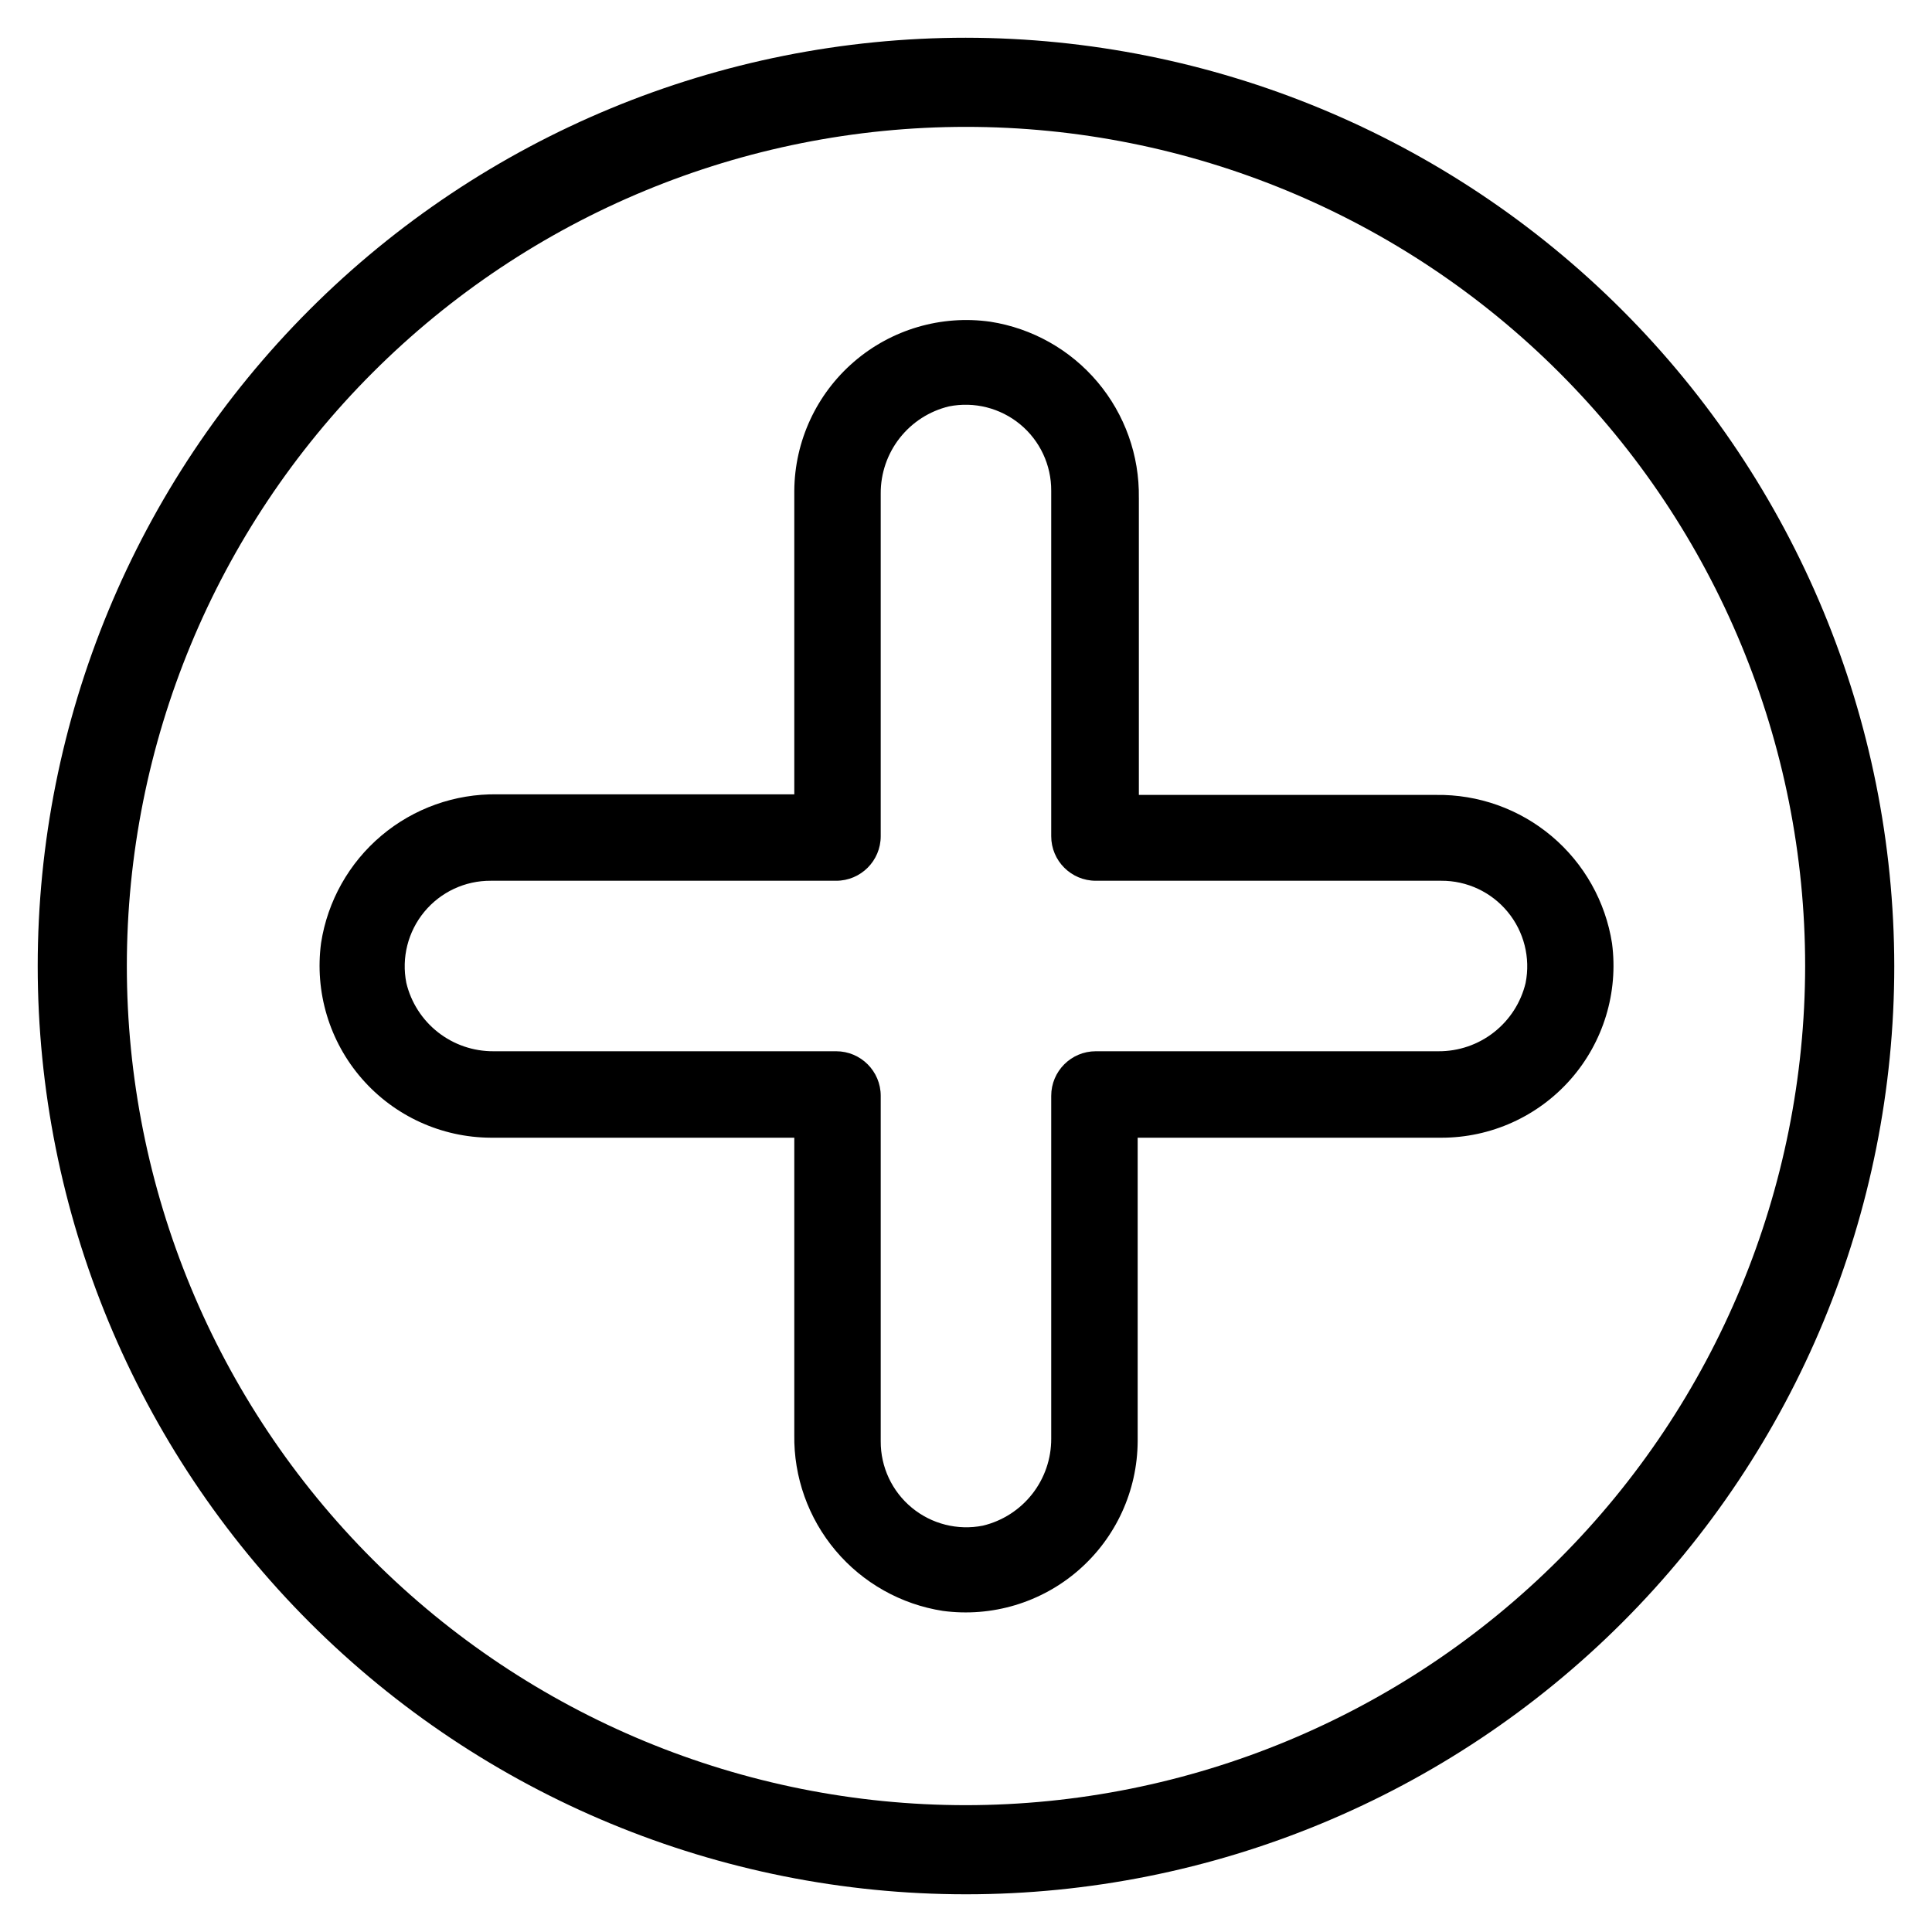
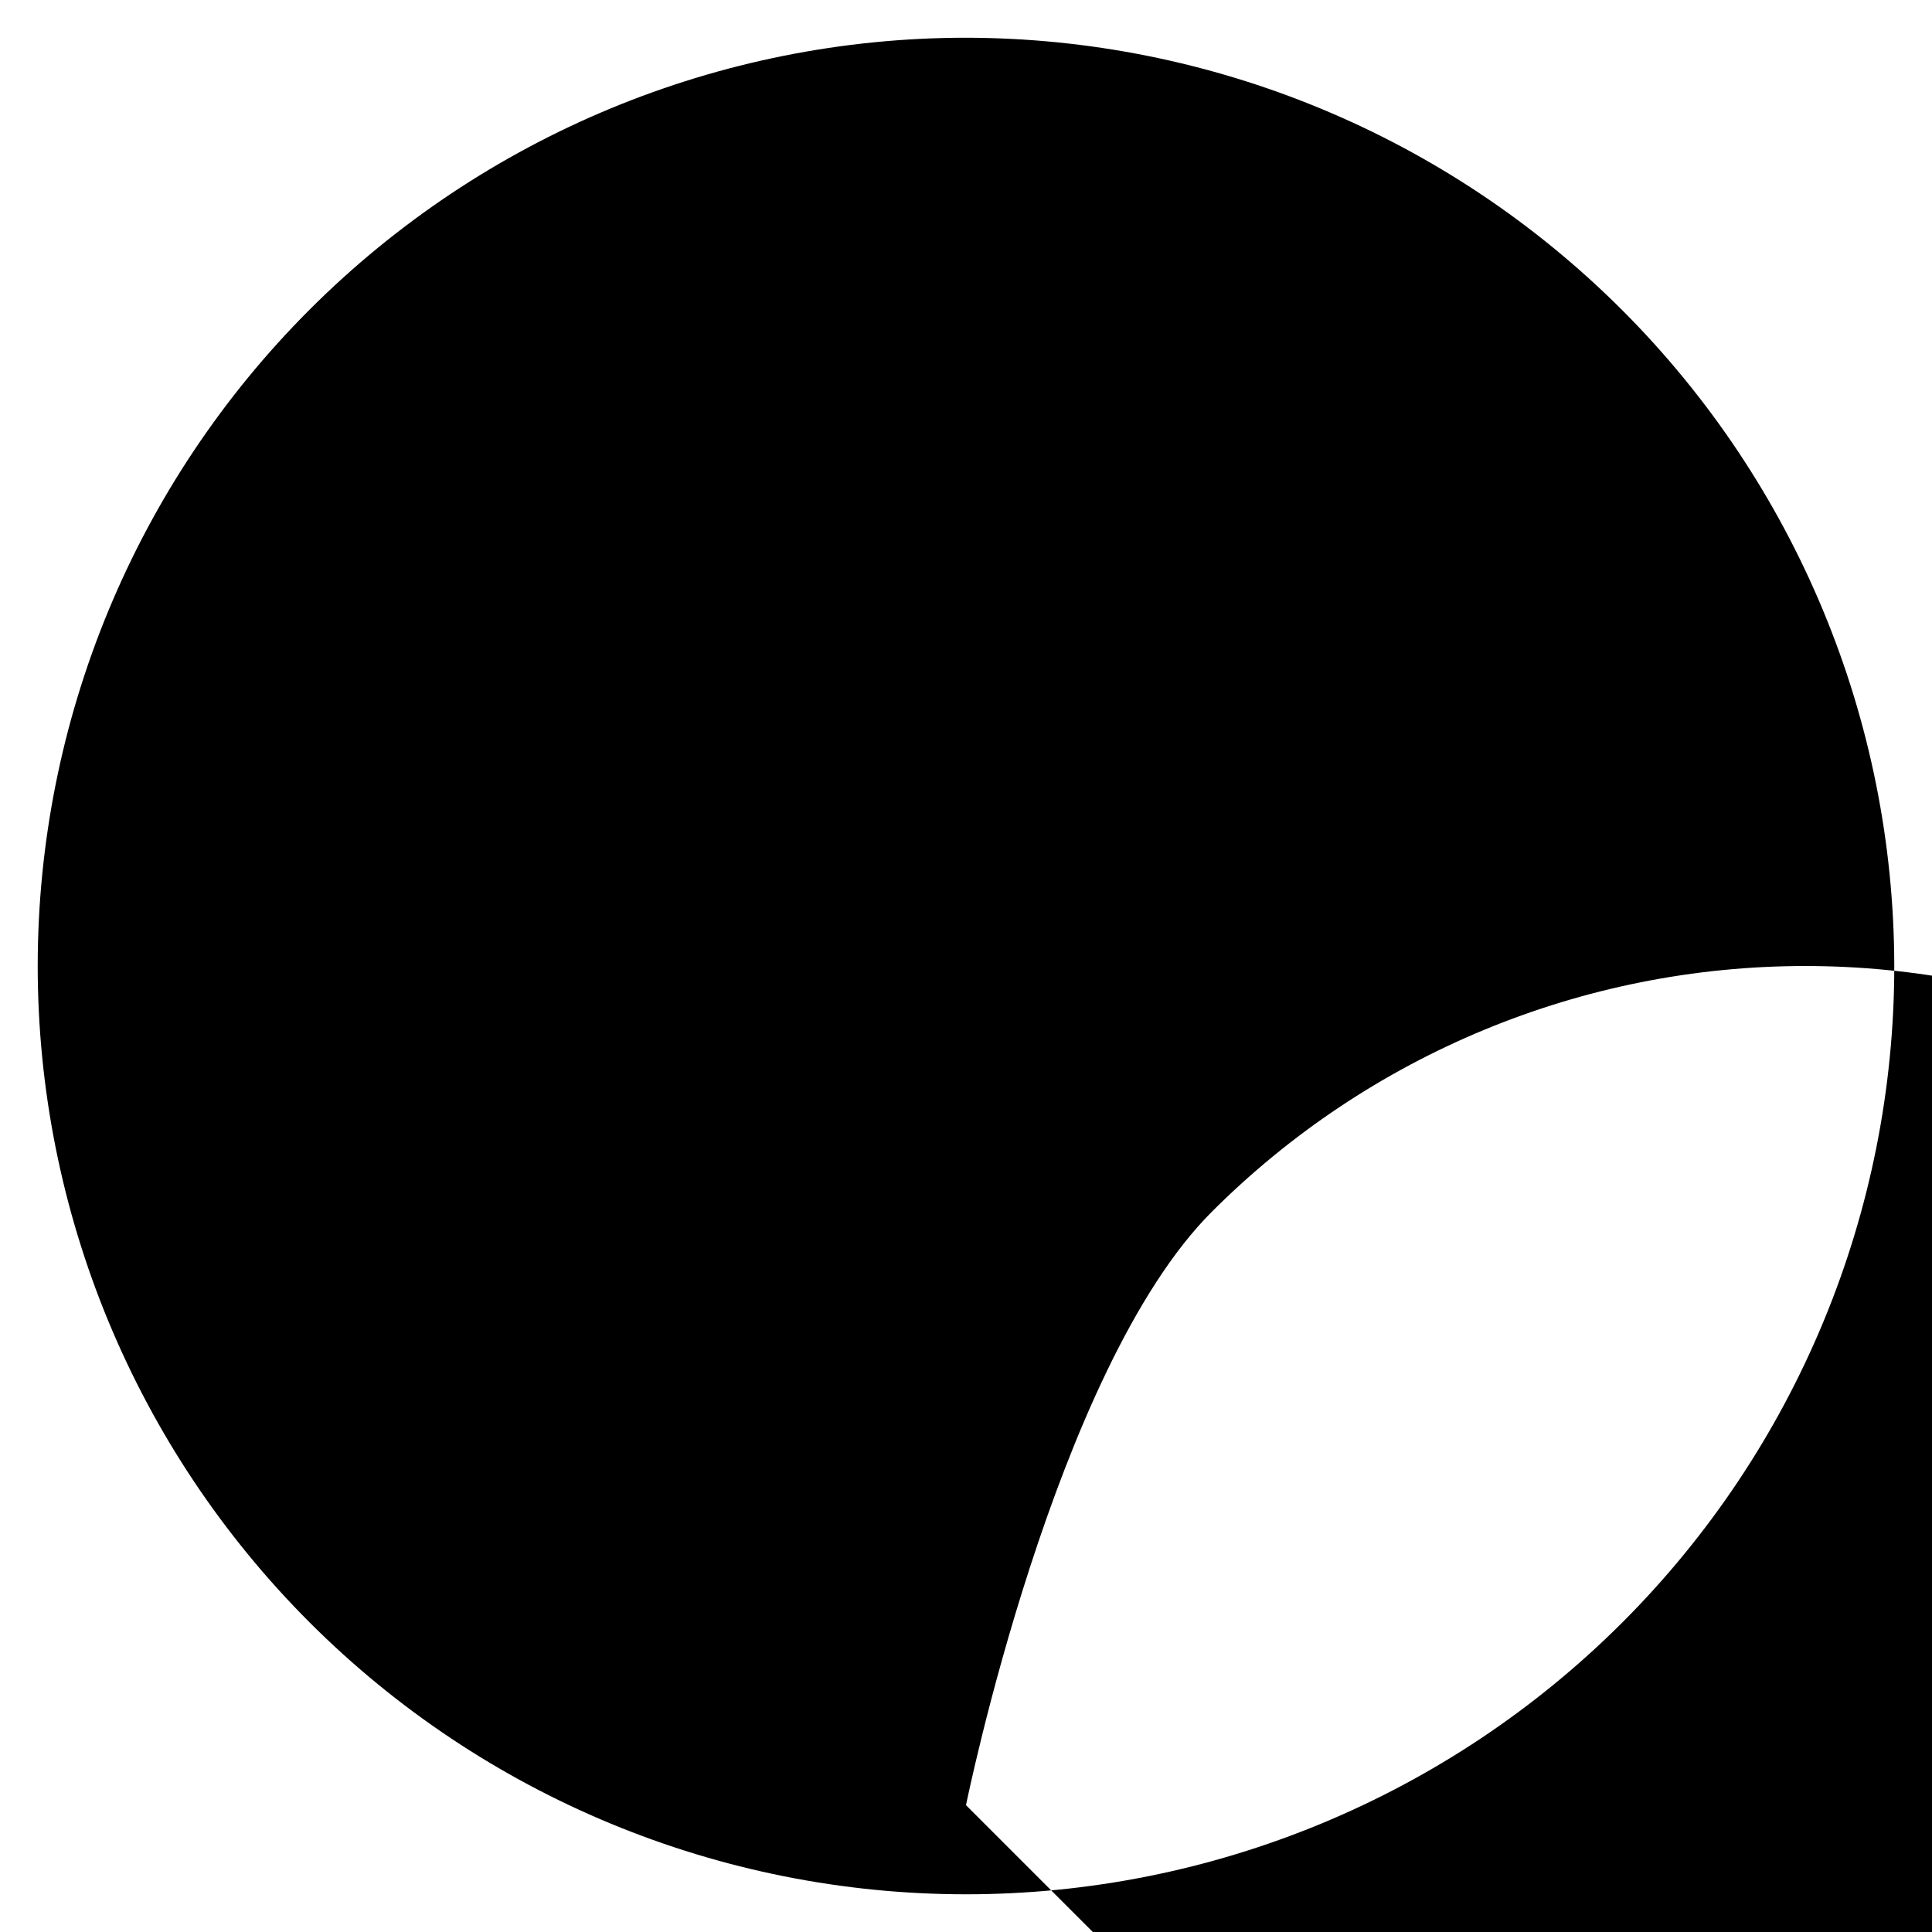
<svg xmlns="http://www.w3.org/2000/svg" fill="#000000" width="800px" height="800px" version="1.1" viewBox="144 144 512 512">
  <g>
-     <path d="m571.21 394.02c-1.727-11.086-7.402-21.176-15.98-28.41-8.578-7.231-19.48-11.121-30.699-10.949h-78.719v-78.719l-0.004-0.004c0.172-11.219-3.715-22.121-10.949-30.699s-17.324-14.254-28.41-15.98c-13.012-1.84-26.184 2.027-36.137 10.609-9.957 8.582-15.719 21.043-15.816 34.184v80.453h-78.723c-11.219-0.172-22.121 3.715-30.699 10.949-8.578 7.231-14.254 17.32-15.98 28.41-1.742 12.988 2.188 26.102 10.793 35.984 8.605 9.887 21.051 15.59 34.156 15.656h80.453v78.719c-0.172 11.219 3.715 22.125 10.949 30.703 7.231 8.578 17.32 14.25 28.41 15.977 12.988 1.746 26.102-2.188 35.984-10.793 9.887-8.605 15.59-21.047 15.656-34.156v-80.449h80.449c13.133 0.02 25.633-5.625 34.301-15.484s12.664-22.98 10.965-36zm-22.906 10.469c-1.242 5.176-4.195 9.781-8.383 13.066-4.188 3.289-9.359 5.062-14.684 5.039h-90.844c-6.519 0-11.809 5.289-11.809 11.809v90.844c0.023 5.324-1.75 10.496-5.039 14.684-3.285 4.188-7.891 7.141-13.066 8.383-6.676 1.324-13.594-0.422-18.84-4.758-5.25-4.332-8.273-10.793-8.238-17.602v-91.551c0-6.519-5.285-11.809-11.809-11.809h-90.844c-5.32 0.023-10.496-1.75-14.684-5.039-4.184-3.285-7.141-7.891-8.379-13.066-1.324-6.676 0.422-13.594 4.754-18.84 4.332-5.25 10.793-8.273 17.602-8.238h91.551c6.523 0 11.809-5.285 11.809-11.809v-90.844c-0.023-5.32 1.754-10.496 5.039-14.684 3.285-4.184 7.891-7.141 13.066-8.379 6.676-1.324 13.594 0.422 18.844 4.754 5.246 4.332 8.27 10.793 8.234 17.602v91.551c0 6.523 5.289 11.809 11.809 11.809h91.551c6.809-0.035 13.27 2.988 17.602 8.238 4.336 5.246 6.082 12.164 4.758 18.84z" />
-     <path d="m400 154c-65.246 0-127.82 25.918-173.95 72.055-46.137 46.133-72.055 108.7-72.055 173.95 0 65.242 25.918 127.81 72.055 173.95 46.133 46.133 108.7 72.051 173.95 72.051 65.242 0 127.81-25.918 173.95-72.051 46.133-46.137 72.051-108.71 72.051-173.95-0.086-65.219-26.027-127.74-72.145-173.86-46.117-46.113-108.64-72.059-173.86-72.145zm0 468.39c-58.98 0-115.55-23.43-157.25-65.133-41.707-41.707-65.137-98.27-65.137-157.25s23.43-115.55 65.137-157.25c41.703-41.707 98.27-65.137 157.25-65.137s115.54 23.43 157.25 65.137c41.703 41.703 65.133 98.27 65.133 157.25-0.062 58.961-23.512 115.49-65.203 157.18-41.691 41.691-98.219 65.141-157.18 65.203z" />
+     <path d="m400 154c-65.246 0-127.82 25.918-173.95 72.055-46.137 46.133-72.055 108.7-72.055 173.95 0 65.242 25.918 127.81 72.055 173.95 46.133 46.133 108.7 72.051 173.95 72.051 65.242 0 127.81-25.918 173.95-72.051 46.133-46.137 72.051-108.71 72.051-173.95-0.086-65.219-26.027-127.74-72.145-173.86-46.117-46.113-108.64-72.059-173.86-72.145zm0 468.39s23.43-115.55 65.137-157.25c41.703-41.707 98.27-65.137 157.25-65.137s115.54 23.43 157.25 65.137c41.703 41.703 65.133 98.27 65.133 157.25-0.062 58.961-23.512 115.49-65.203 157.18-41.691 41.691-98.219 65.141-157.18 65.203z" />
  </g>
</svg>